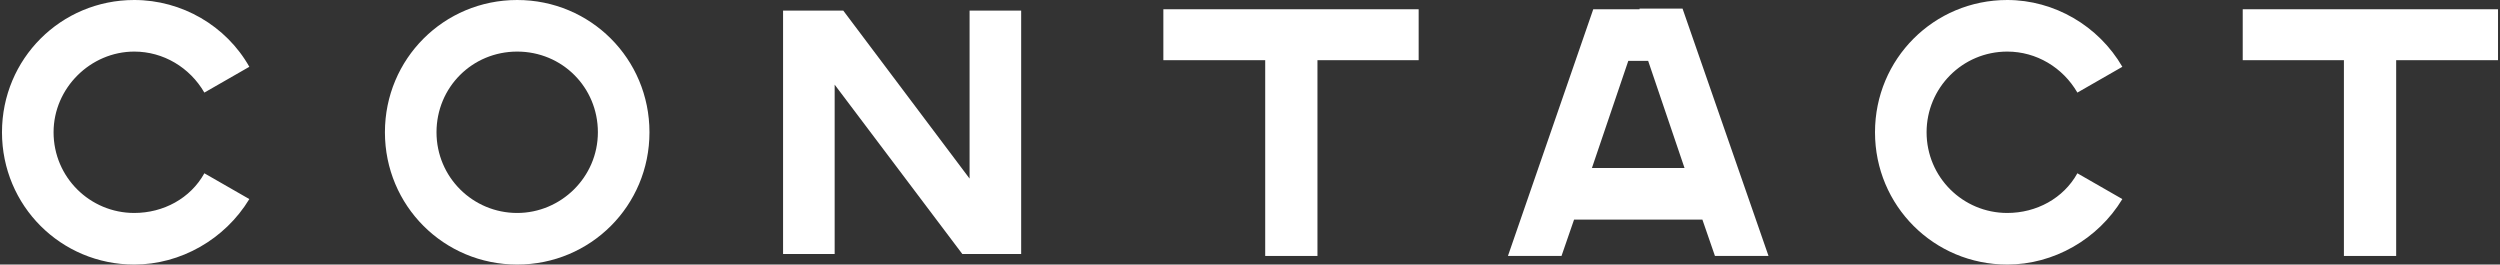
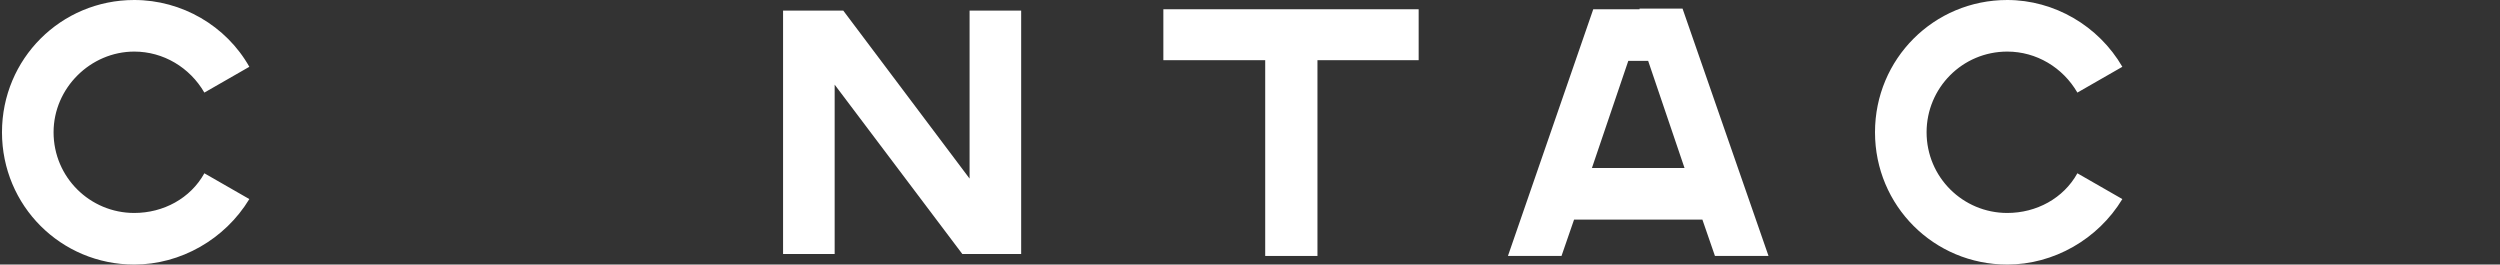
<svg xmlns="http://www.w3.org/2000/svg" version="1.1" id="レイヤー_1" x="0px" y="0px" viewBox="0 0 378 40" style="enable-background:new 0 0 378 40;" xml:space="preserve">
  <rect x="0" y="0" width="378" height="40" fill="#333333" stroke="none" />
  <style type="text/css">
	.st0{fill:#FFFFFF;}
</style>
  <g>
-     <path class="st0" d="M78.2,0c-11.1,0-20,8.9-20,20s8.9,20,20,20s20-8.9,20-20S89.3,0,78.2,0z M78.2,32.2C71.5,32.2,66,26.8,66,20   S71.4,7.8,78.2,7.8c6.8,0,12.2,5.4,12.2,12.2S84.8,32.2,78.2,32.2z" />
    <path class="st0" d="M247.9,1.4h-7L228,38.7h8.1l1.9-5.5h0.6h18.2h0.6l1.9,5.5h8.1l-13-37.4h-6.5V1.4z M240.7,25.4l5.5-16.2h3   l5.5,16.2H240.7z" />
    <polygon class="st0" points="175.9,9.1 191.3,9.1 191.3,38.7 199.2,38.7 199.2,9.1 214.5,9.1 214.5,1.4 175.9,1.4  " />
-     <polygon class="st0" points="377.7,1.4 339.1,1.4 339.1,9.1 354.4,9.1 354.4,38.7 362.3,38.7 362.3,9.1 377.7,9.1  " />
    <polygon class="st0" points="146.6,27 127.5,1.6 118.4,1.6 118.4,38.4 126.2,38.4 126.2,12.8 145.5,38.4 154.4,38.4 154.4,1.6    146.6,1.6  " />
    <path class="st0" d="M20.3,7.8c4.4,0,8.4,2.4,10.6,6.2l6.8-3.9C34.2,3.9,27.5,0,20.3,0c-11.1,0-20,8.9-20,20s8.9,20,20,20   c7,0,13.7-3.8,17.4-9.9l-6.8-3.9c-2.1,3.8-6.2,6-10.6,6c-6.7,0-12.2-5.4-12.2-12.2C8.1,13.3,13.7,7.8,20.3,7.8z" />
    <path class="st0" d="M303.5,7.8c4.4,0,8.4,2.4,10.6,6.2l6.8-3.9C317.3,3.9,310.6,0,303.5,0c-11.1,0-20,8.9-20,20s8.9,20,20,20   c7,0,13.7-3.8,17.4-9.9l-6.8-3.9c-2.1,3.8-6.2,6-10.6,6c-6.7,0-12.2-5.4-12.2-12.2C291.3,13.3,296.7,7.8,303.5,7.8z" />
  </g>
</svg>